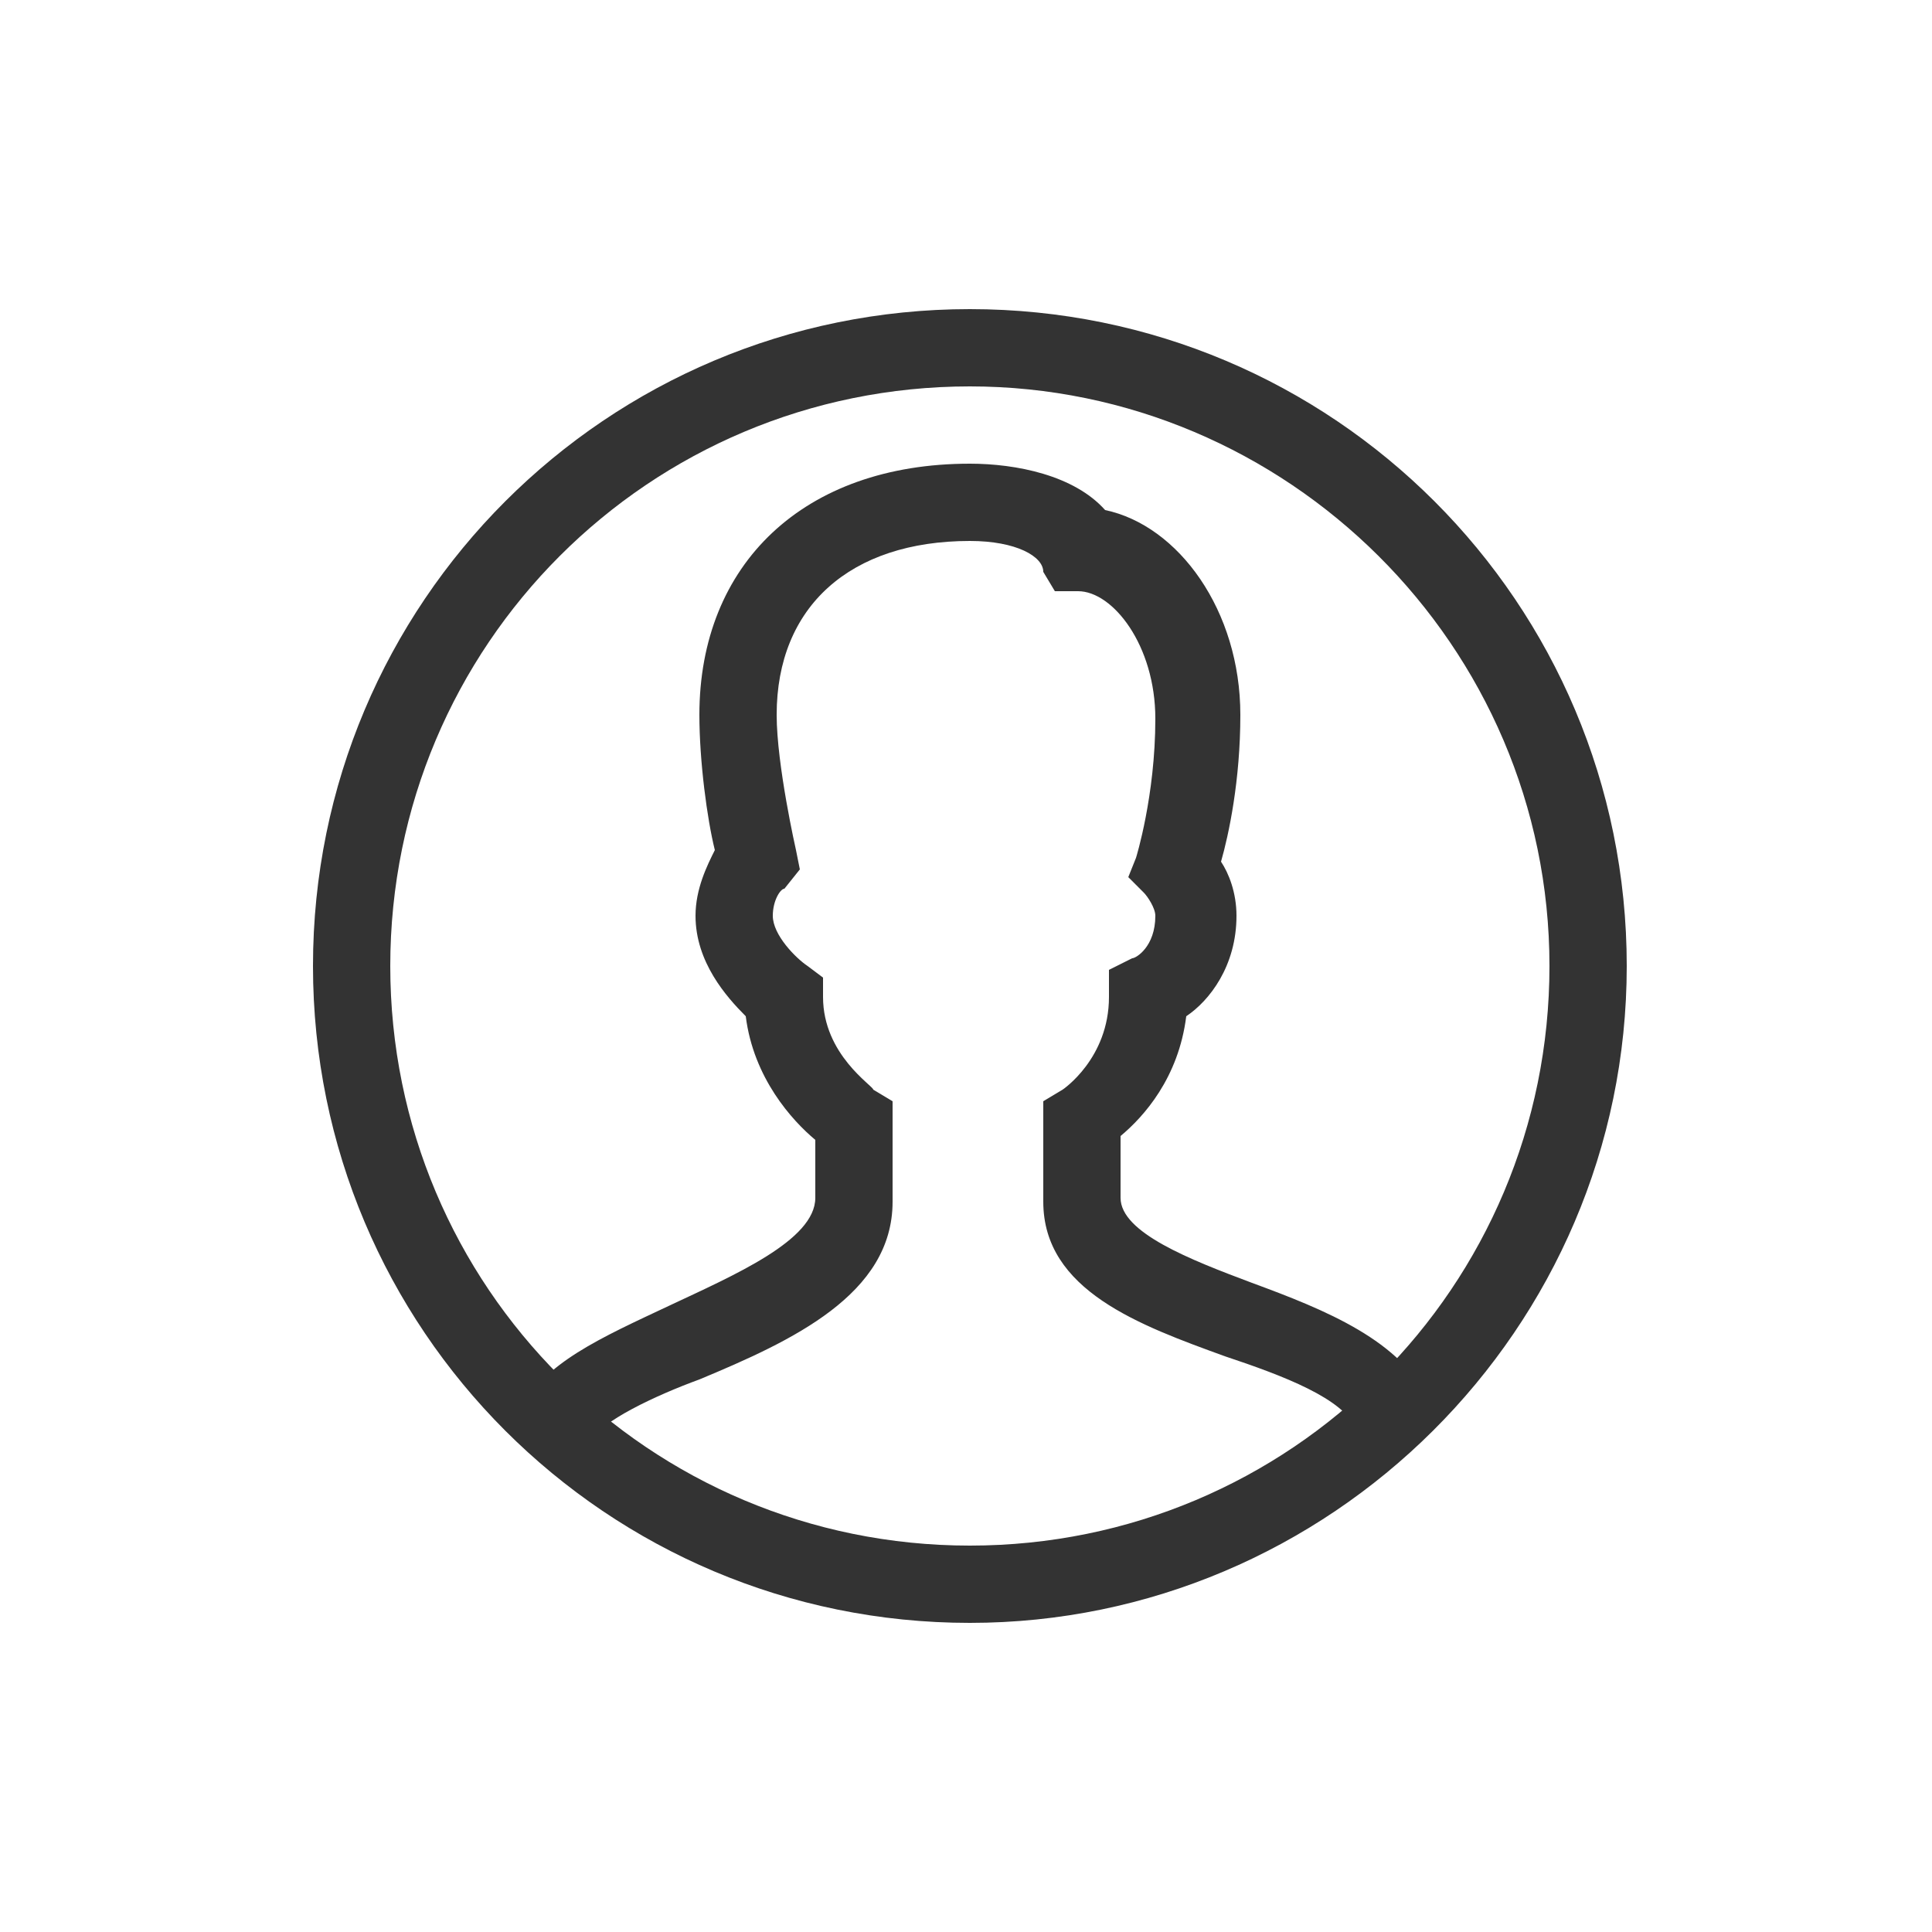
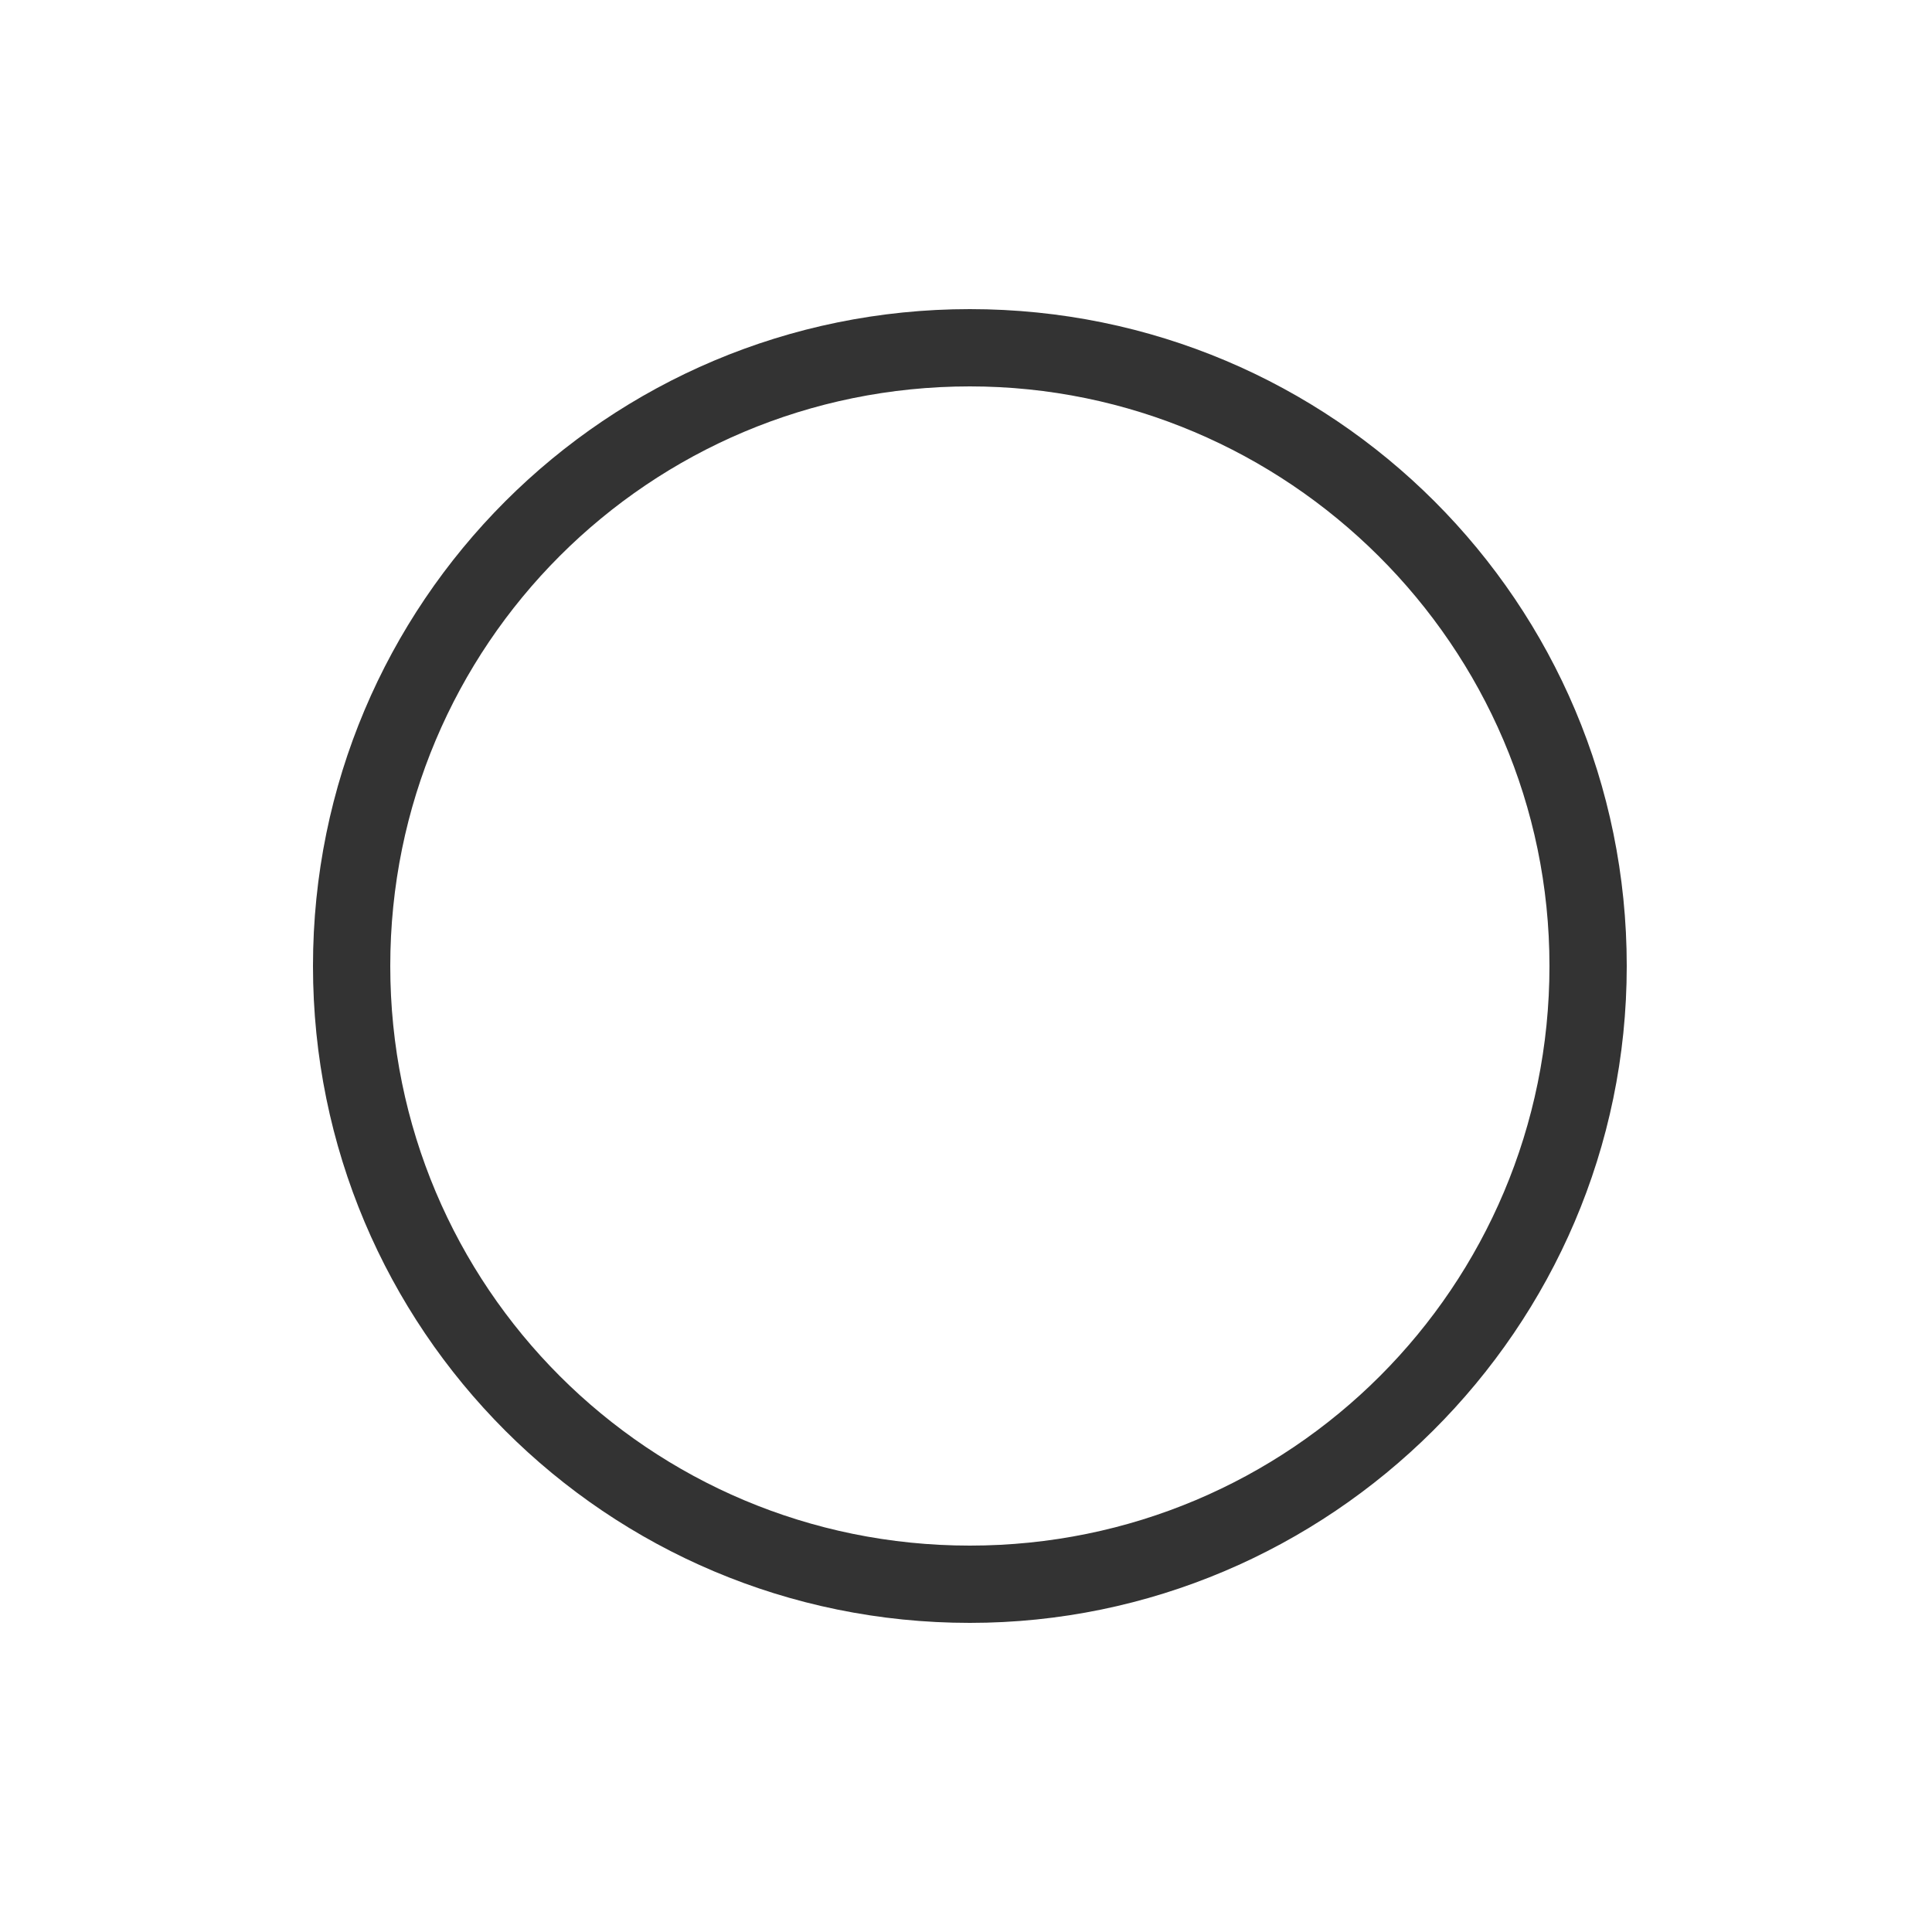
<svg xmlns="http://www.w3.org/2000/svg" width="47" height="47" viewBox="0 0 47 47" fill="none">
  <path d="M23.594 39.48C14.758 39.48 7.614 32.336 7.614 23.5C7.614 14.664 14.758 7.52 23.594 7.52C32.43 7.52 39.574 14.664 39.574 23.5C39.574 32.336 32.336 39.48 23.594 39.48ZM23.594 9.4C15.792 9.4 9.494 15.698 9.494 23.5C9.494 31.302 15.792 37.6 23.594 37.6C31.396 37.6 37.694 31.302 37.694 23.5C37.694 15.698 31.302 9.4 23.594 9.4Z" fill="#333333" />
-   <path d="M14.382 35.062L12.69 34.31C13.16 33.182 14.664 32.524 16.262 31.772C17.86 31.02 19.834 30.174 19.834 29.14V27.73C19.27 27.26 18.33 26.226 18.142 24.722C17.672 24.252 16.92 23.406 16.92 22.278C16.92 21.62 17.202 21.056 17.39 20.68C17.202 19.928 17.014 18.518 17.014 17.39C17.014 13.724 19.552 11.28 23.594 11.28C24.722 11.28 26.132 11.562 26.884 12.408C28.67 12.784 30.174 14.852 30.174 17.39C30.174 18.988 29.892 20.304 29.704 20.962C29.892 21.244 30.08 21.714 30.08 22.278C30.08 23.5 29.422 24.346 28.858 24.722C28.67 26.226 27.824 27.166 27.26 27.636V29.14C27.26 29.986 28.952 30.644 30.456 31.208C32.242 31.866 34.122 32.618 34.78 34.122L32.994 34.78C32.712 34.028 31.208 33.464 29.798 32.994C27.73 32.242 25.38 31.396 25.38 29.234V26.79L25.85 26.508C25.85 26.508 26.978 25.756 26.978 24.252V23.594L27.542 23.312C27.636 23.312 28.106 23.03 28.106 22.278C28.106 22.09 27.918 21.808 27.824 21.714L27.448 21.338L27.636 20.868C27.636 20.868 28.106 19.364 28.106 17.484C28.106 15.698 27.072 14.382 26.226 14.382H25.662L25.38 13.912C25.38 13.536 24.722 13.16 23.594 13.16C20.68 13.16 18.894 14.758 18.894 17.39C18.894 18.612 19.364 20.68 19.364 20.68L19.458 21.15L19.082 21.62C18.988 21.62 18.8 21.902 18.8 22.278C18.8 22.748 19.364 23.312 19.646 23.5L20.022 23.782V24.252C20.022 25.662 21.244 26.414 21.244 26.508L21.714 26.79V29.234C21.714 31.49 19.27 32.618 17.014 33.558C15.98 33.934 14.57 34.592 14.382 35.062Z" fill="#333333" />
</svg>